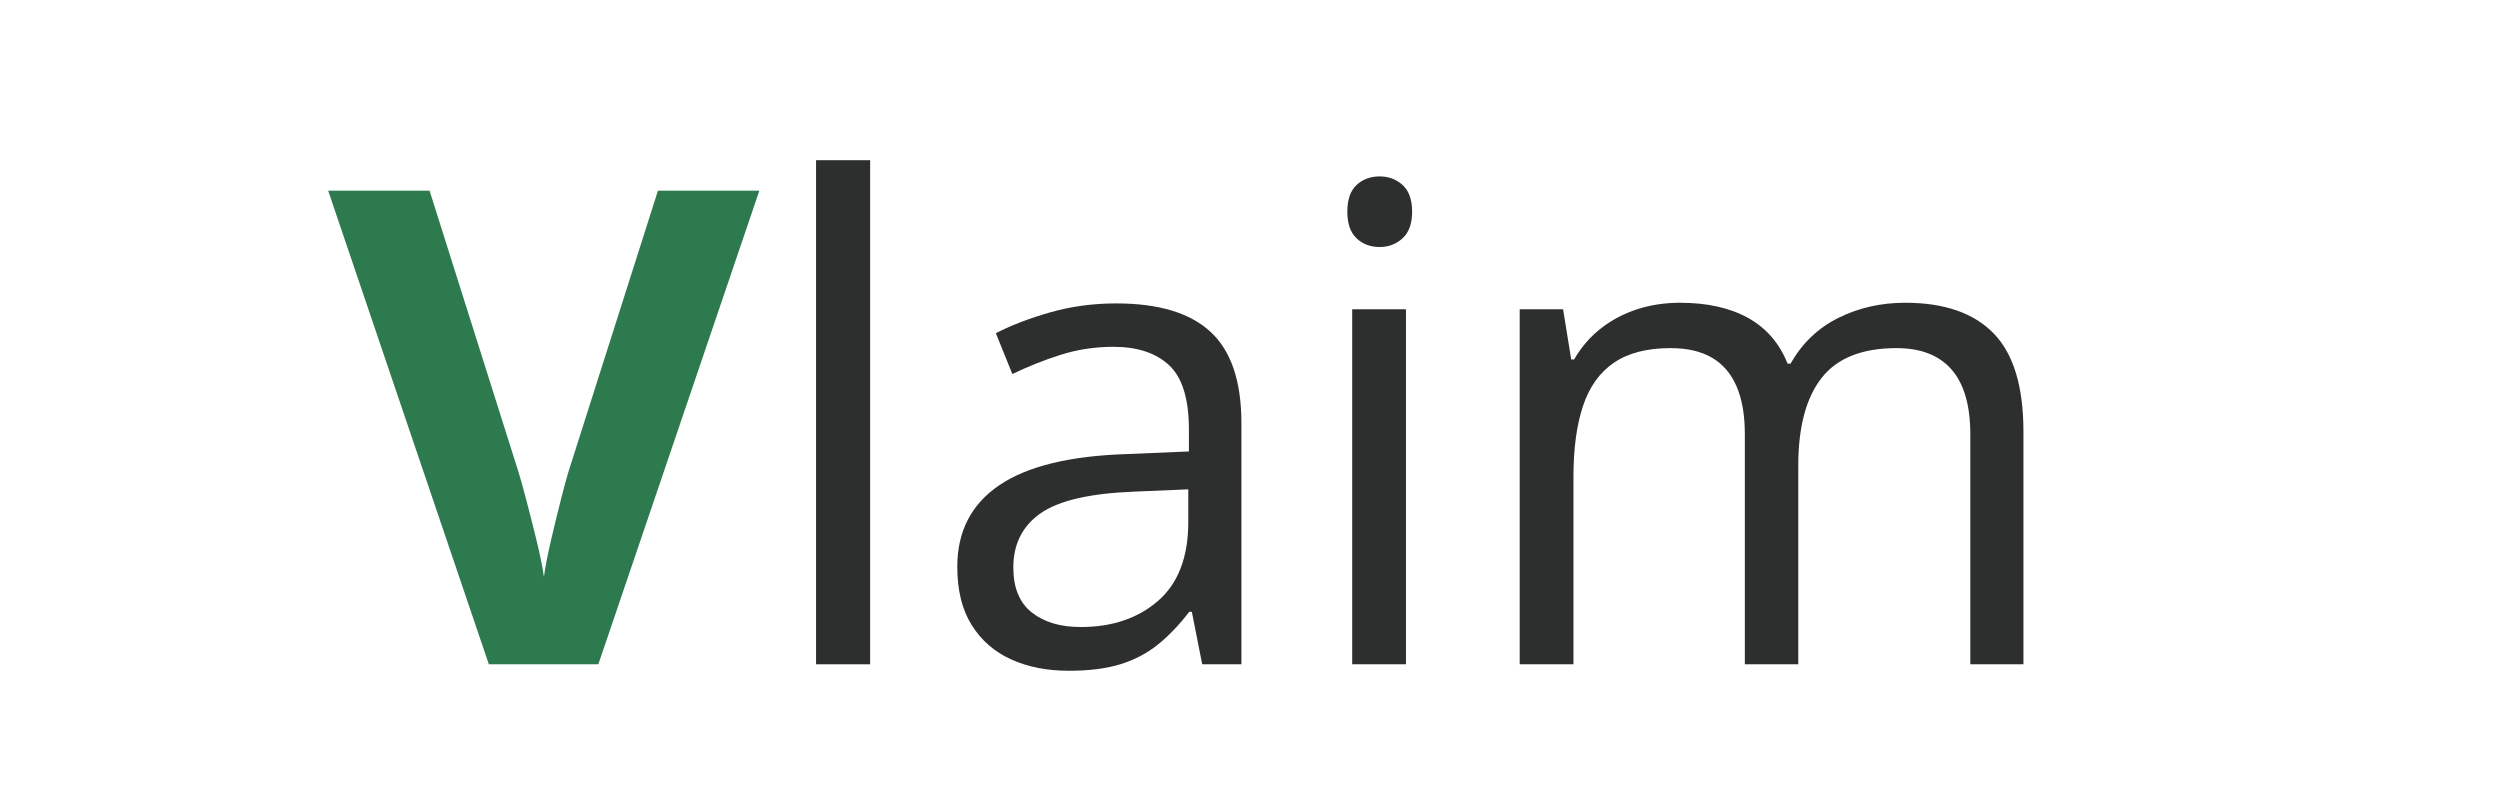
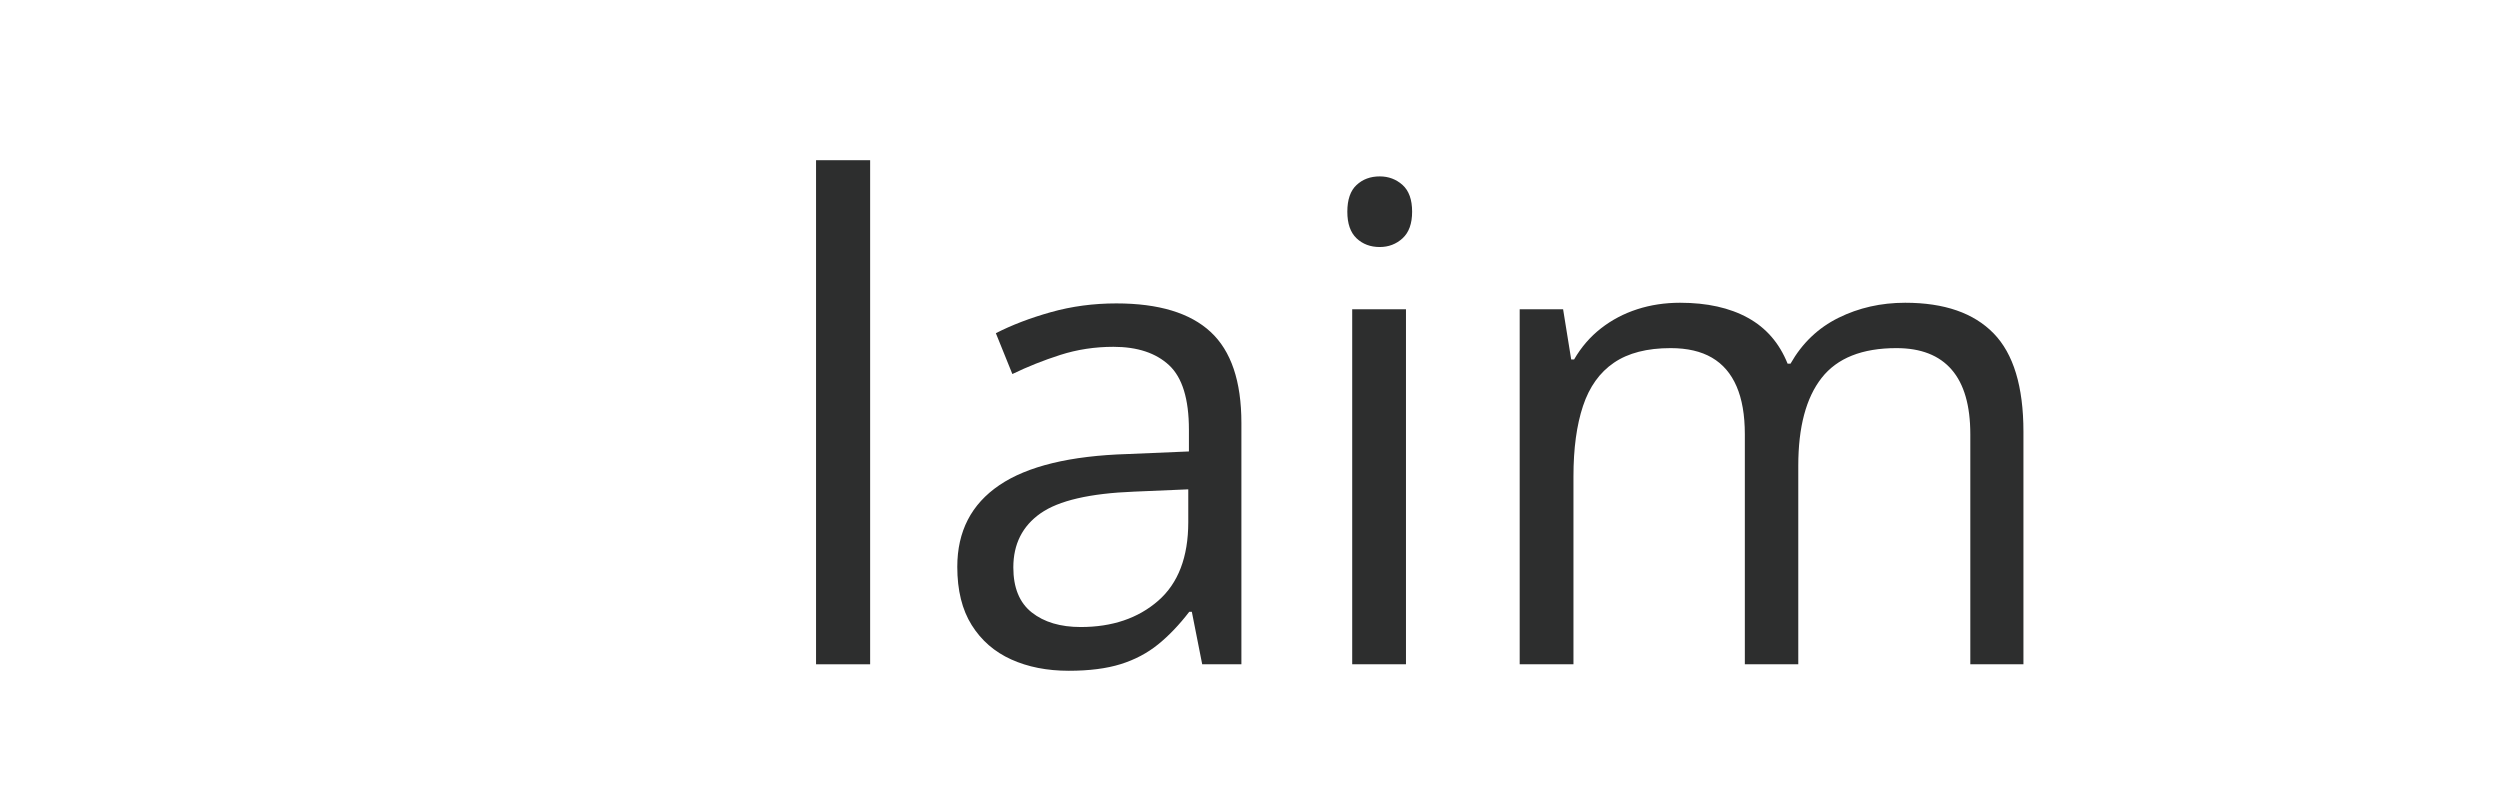
<svg xmlns="http://www.w3.org/2000/svg" version="1.0" preserveAspectRatio="xMidYMid meet" height="650" viewBox="0 0 1500 487.5" zoomAndPan="magnify" width="2000">
  <defs>
    <g />
  </defs>
  <g fill-opacity="1" fill="#2d7a4f">
    <g transform="translate(196.893, 398.574)">
      <g>
-         <path d="M 258.719 -284.172 L 162.109 0 L 96.406 0 L 0 -284.172 L 60.844 -284.172 L 114.297 -115.062 C 115.203 -112.219 116.691 -106.875 118.766 -99.031 C 120.836 -91.195 122.941 -82.906 125.078 -74.156 C 127.211 -65.406 128.672 -58.18 129.453 -52.484 C 130.234 -58.18 131.625 -65.367 133.625 -74.047 C 135.633 -82.734 137.645 -90.992 139.656 -98.828 C 141.664 -106.672 143.125 -112.082 144.031 -115.062 L 197.875 -284.172 Z M 258.719 -284.172" />
-       </g>
+         </g>
    </g>
  </g>
  <g fill-opacity="1" fill="#2d2e2e">
    <g transform="translate(455.612, 398.574)">
      <g>
        <path d="M 66.469 0 L 34.016 0 L 34.016 -302.453 L 66.469 -302.453 Z M 66.469 0" />
      </g>
    </g>
    <g transform="translate(556.104, 398.574)">
      <g>
        <path d="M 113.703 -216.531 C 139.109 -216.531 157.961 -210.828 170.266 -199.422 C 182.578 -188.023 188.734 -169.82 188.734 -144.812 L 188.734 0 L 165.219 0 L 159 -31.484 L 157.438 -31.484 C 151.477 -23.711 145.258 -17.203 138.781 -11.953 C 132.301 -6.703 124.816 -2.75 116.328 -0.094 C 107.836 2.562 97.441 3.891 85.141 3.891 C 72.18 3.891 60.68 1.625 50.641 -2.906 C 40.598 -7.445 32.691 -14.316 26.922 -23.516 C 21.148 -32.711 18.266 -44.375 18.266 -58.5 C 18.266 -79.758 26.688 -96.086 43.531 -107.484 C 60.383 -118.891 86.047 -125.113 120.516 -126.156 L 157.25 -127.703 L 157.25 -140.734 C 157.25 -159.129 153.297 -172.02 145.391 -179.406 C 137.484 -186.789 126.336 -190.484 111.953 -190.484 C 100.816 -190.484 90.191 -188.863 80.078 -185.625 C 69.973 -182.383 60.383 -178.562 51.312 -174.156 L 41.406 -198.656 C 50.988 -203.57 62 -207.781 74.438 -211.281 C 86.883 -214.781 99.973 -216.531 113.703 -216.531 Z M 156.859 -104.969 L 124.406 -103.594 C 97.832 -102.562 79.102 -98.223 68.219 -90.578 C 57.332 -82.93 51.891 -72.113 51.891 -58.125 C 51.891 -45.938 55.582 -36.926 62.969 -31.094 C 70.363 -25.27 80.148 -22.359 92.328 -22.359 C 111.242 -22.359 126.727 -27.602 138.781 -38.094 C 150.832 -48.594 156.859 -64.336 156.859 -85.328 Z M 156.859 -104.969" />
      </g>
    </g>
    <g transform="translate(777.304, 398.574)">
      <g>
        <path d="M 66.281 -213.031 L 66.281 0 L 34.016 0 L 34.016 -213.031 Z M 50.531 -292.734 C 55.844 -292.734 60.41 -291.016 64.234 -287.578 C 68.055 -284.141 69.969 -278.797 69.969 -271.547 C 69.969 -264.41 68.055 -259.094 64.234 -255.594 C 60.41 -252.102 55.844 -250.359 50.531 -250.359 C 44.957 -250.359 40.32 -252.102 36.625 -255.594 C 32.938 -259.094 31.094 -264.41 31.094 -271.547 C 31.094 -278.797 32.938 -284.141 36.625 -287.578 C 40.32 -291.016 44.957 -292.734 50.531 -292.734 Z M 50.531 -292.734" />
      </g>
    </g>
    <g transform="translate(877.796, 398.574)">
      <g>
        <path d="M 265.328 -216.922 C 288.773 -216.922 306.457 -210.797 318.375 -198.547 C 330.301 -186.305 336.266 -166.645 336.266 -139.562 L 336.266 0 L 304.391 0 L 304.391 -138 C 304.391 -155.238 300.66 -168.164 293.203 -176.781 C 285.754 -185.395 274.711 -189.703 260.078 -189.703 C 239.473 -189.703 224.504 -183.738 215.172 -171.812 C 205.836 -159.895 201.172 -142.344 201.172 -119.156 L 201.172 0 L 169.109 0 L 169.109 -138 C 169.109 -149.539 167.453 -159.129 164.141 -166.766 C 160.836 -174.41 155.914 -180.145 149.375 -183.969 C 142.832 -187.789 134.57 -189.703 124.594 -189.703 C 110.469 -189.703 99.129 -186.785 90.578 -180.953 C 82.023 -175.129 75.836 -166.484 72.016 -155.016 C 68.191 -143.547 66.281 -129.453 66.281 -112.734 L 66.281 0 L 34.016 0 L 34.016 -213.031 L 60.062 -213.031 L 64.922 -182.906 L 66.672 -182.906 C 70.941 -190.289 76.316 -196.508 82.797 -201.562 C 89.273 -206.613 96.531 -210.438 104.562 -213.031 C 112.602 -215.625 121.16 -216.922 130.234 -216.922 C 146.43 -216.922 160.004 -213.906 170.953 -207.875 C 181.898 -201.852 189.836 -192.688 194.766 -180.375 L 196.516 -180.375 C 203.516 -192.688 213.102 -201.852 225.281 -207.875 C 237.457 -213.906 250.805 -216.922 265.328 -216.922 Z M 265.328 -216.922" />
      </g>
    </g>
  </g>
</svg>